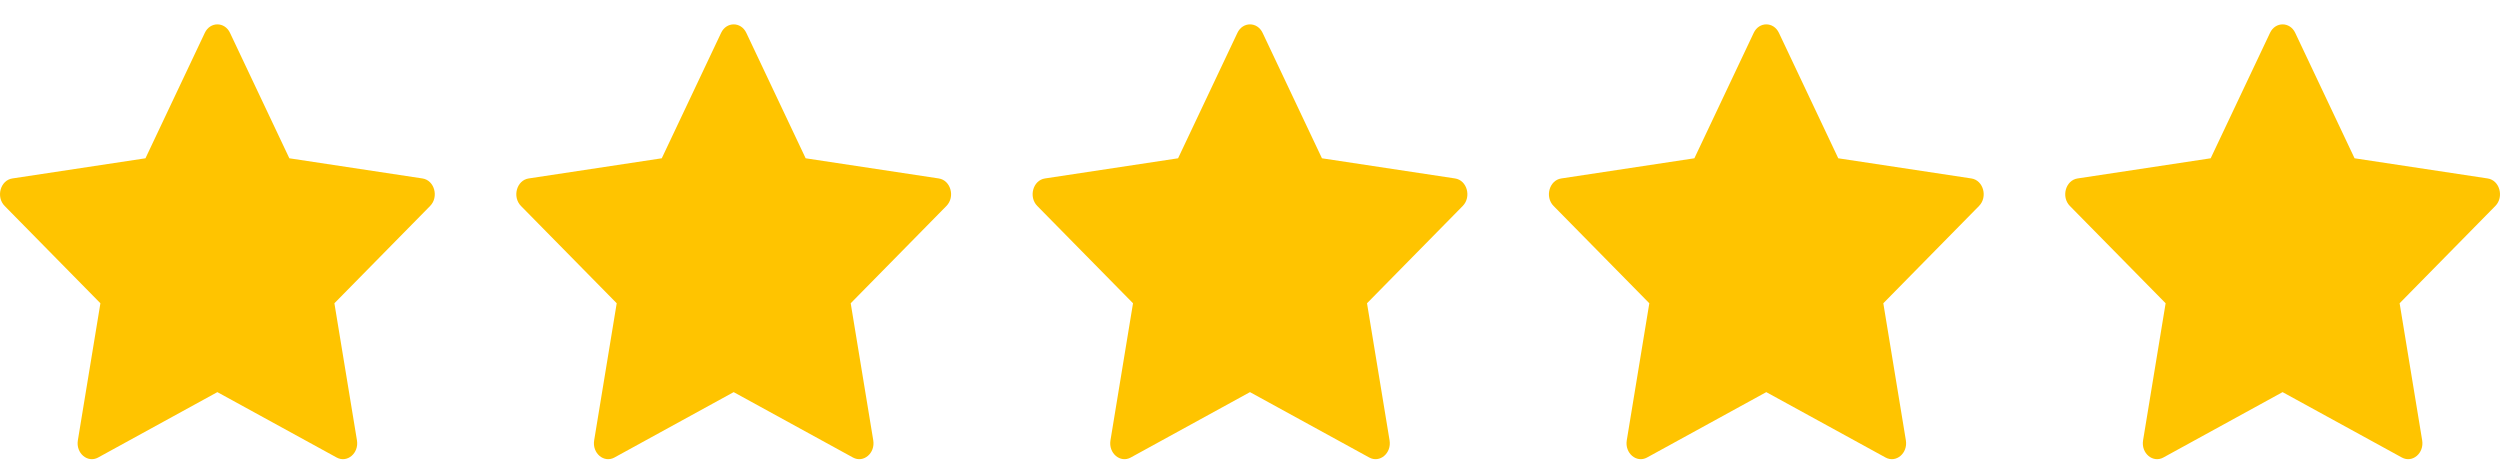
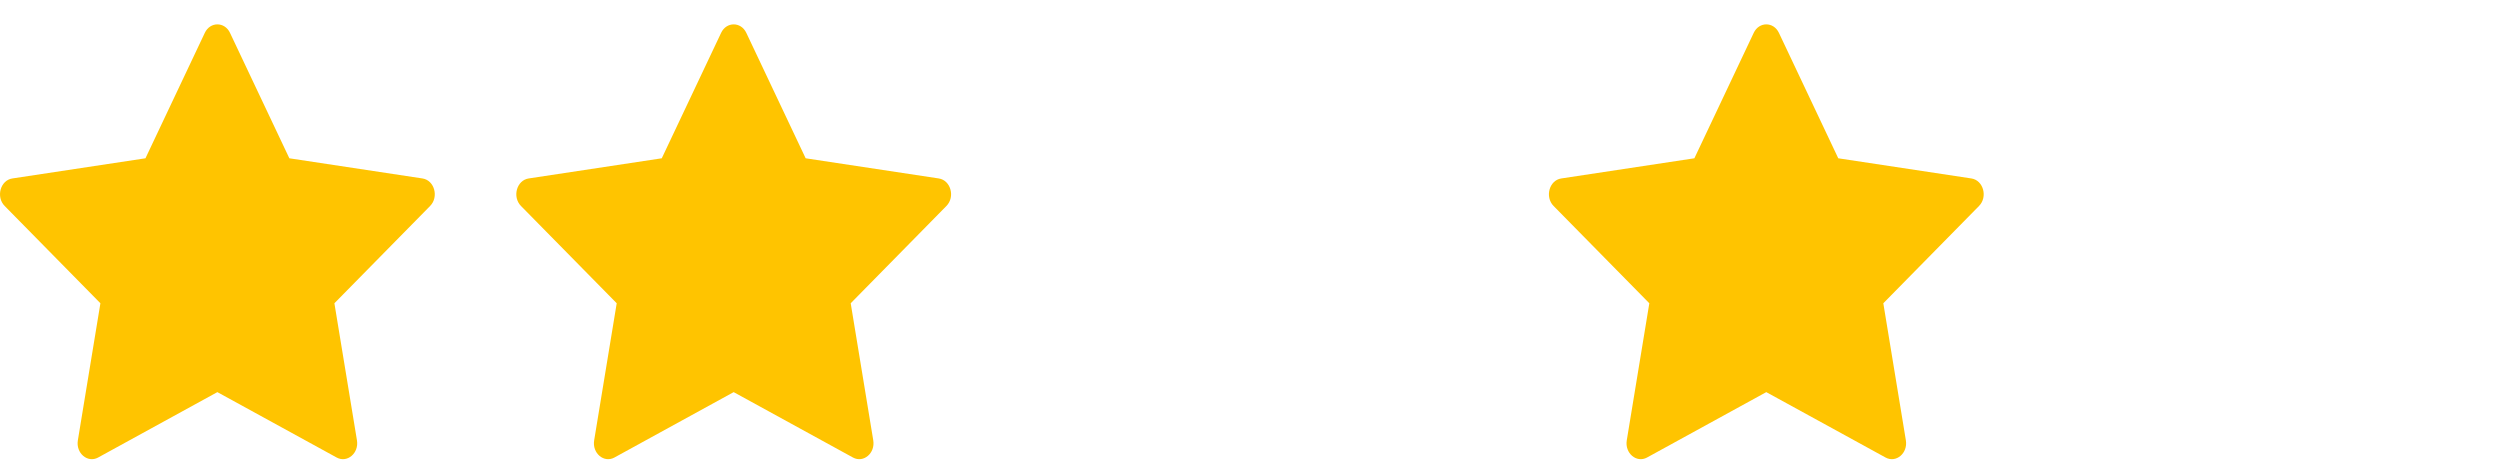
<svg xmlns="http://www.w3.org/2000/svg" width="92" height="17" viewBox="0 0 92 17" fill="none">
  <path d="M3.611 16.837C3.225 17.048 2.787 16.678 2.865 16.205L3.695 11.16L0.172 7.58C-0.157 7.246 0.014 6.633 0.455 6.567L5.353 5.825L7.537 1.209C7.734 0.793 8.267 0.793 8.464 1.209L10.648 5.825L15.546 6.567C15.987 6.633 16.158 7.246 15.828 7.58L12.306 11.16L13.136 16.205C13.214 16.678 12.776 17.048 12.39 16.837L7.999 14.43L3.61 16.837H3.611Z" fill="#FFC400" />
  <path d="M22.611 16.837C22.225 17.048 21.787 16.678 21.865 16.205L22.695 11.16L19.172 7.58C18.843 7.246 19.014 6.633 19.455 6.567L24.353 5.825L26.537 1.209C26.734 0.793 27.267 0.793 27.464 1.209L29.648 5.825L34.546 6.567C34.987 6.633 35.158 7.246 34.828 7.58L31.306 11.16L32.136 16.205C32.214 16.678 31.776 17.048 31.39 16.837L26.999 14.43L22.61 16.837H22.611Z" fill="#FFC400" />
-   <path d="M41.611 16.837C41.225 17.048 40.787 16.678 40.865 16.205L41.695 11.16L38.172 7.58C37.843 7.246 38.014 6.633 38.455 6.567L43.353 5.825L45.537 1.209C45.734 0.793 46.267 0.793 46.464 1.209L48.648 5.825L53.546 6.567C53.987 6.633 54.158 7.246 53.828 7.58L50.306 11.16L51.136 16.205C51.214 16.678 50.776 17.048 50.39 16.837L45.999 14.43L41.61 16.837H41.611Z" fill="#FFC400" />
  <path d="M60.611 16.837C60.225 17.048 59.787 16.678 59.865 16.205L60.695 11.16L57.172 7.58C56.843 7.246 57.014 6.633 57.455 6.567L62.353 5.825L64.537 1.209C64.734 0.793 65.267 0.793 65.464 1.209L67.648 5.825L72.546 6.567C72.987 6.633 73.158 7.246 72.828 7.58L69.306 11.16L70.136 16.205C70.214 16.678 69.776 17.048 69.39 16.837L64.999 14.43L60.61 16.837H60.611Z" fill="#FFC400" />
-   <path d="M79.611 16.837C79.225 17.048 78.787 16.678 78.865 16.205L79.695 11.16L76.172 7.58C75.843 7.246 76.014 6.633 76.455 6.567L81.353 5.825L83.537 1.209C83.734 0.793 84.267 0.793 84.464 1.209L86.648 5.825L91.546 6.567C91.987 6.633 92.158 7.246 91.828 7.58L88.306 11.16L89.136 16.205C89.214 16.678 88.776 17.048 88.39 16.837L83.999 14.43L79.61 16.837H79.611Z" fill="#FFC400" />
</svg>